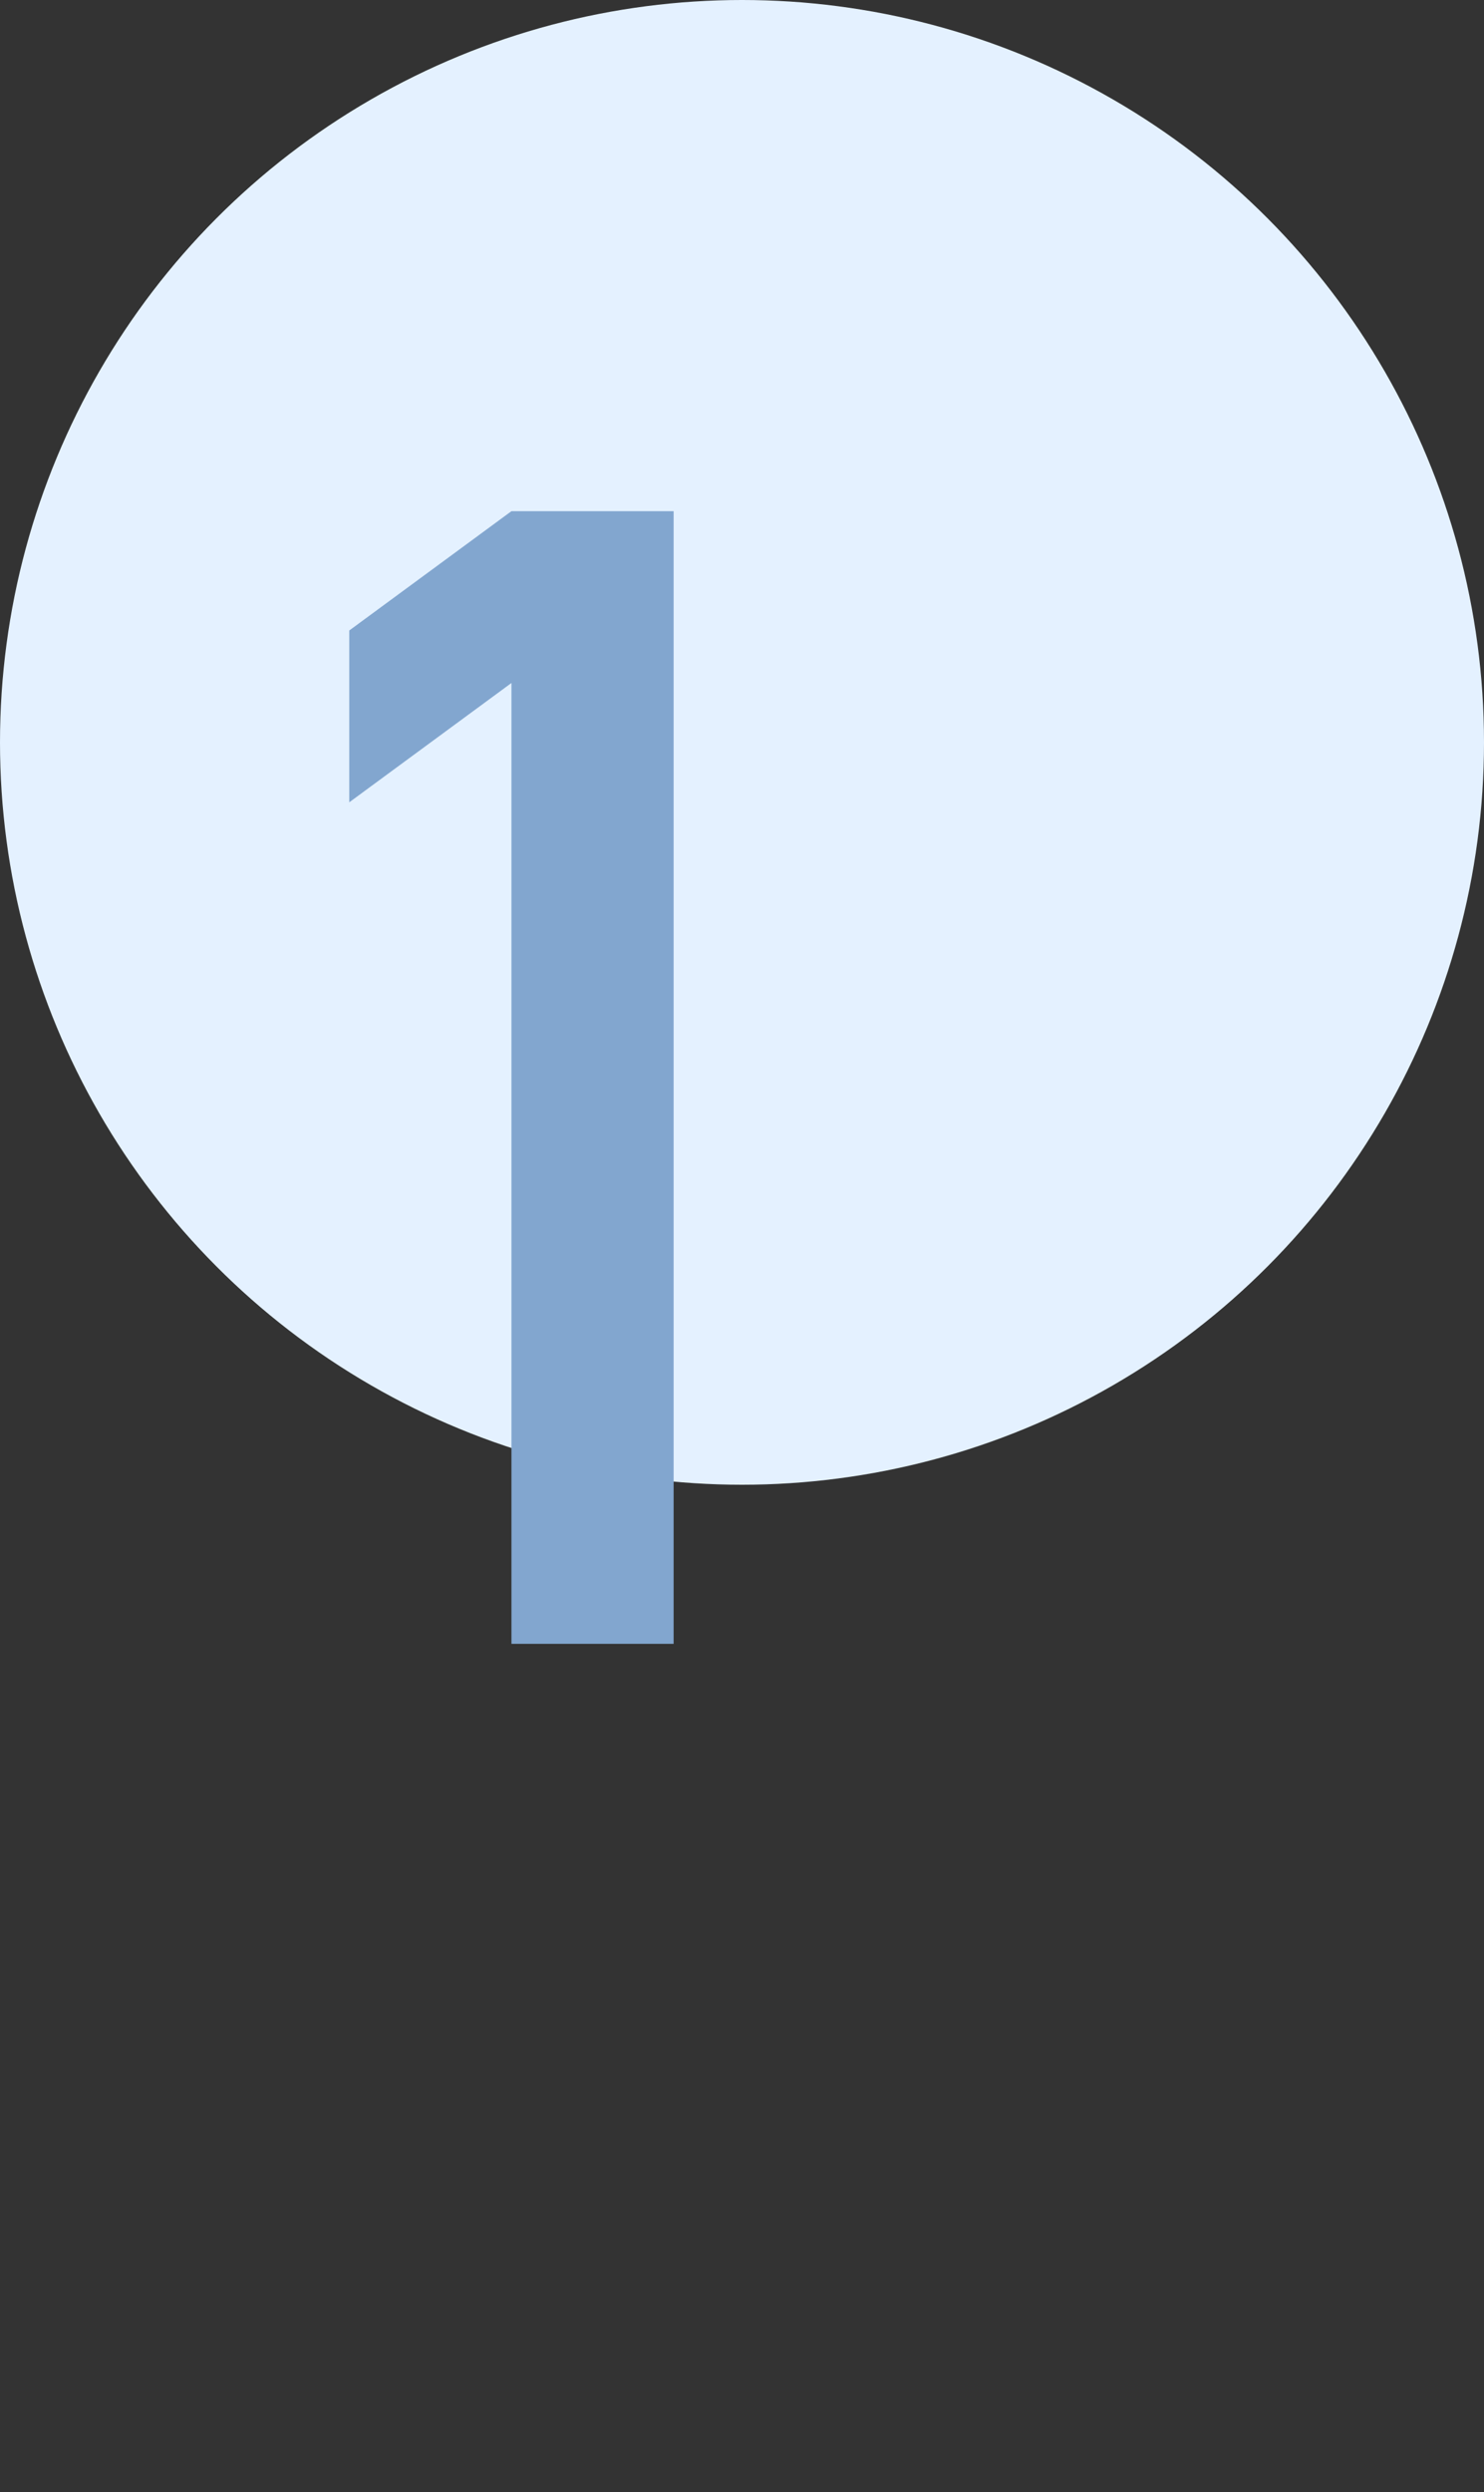
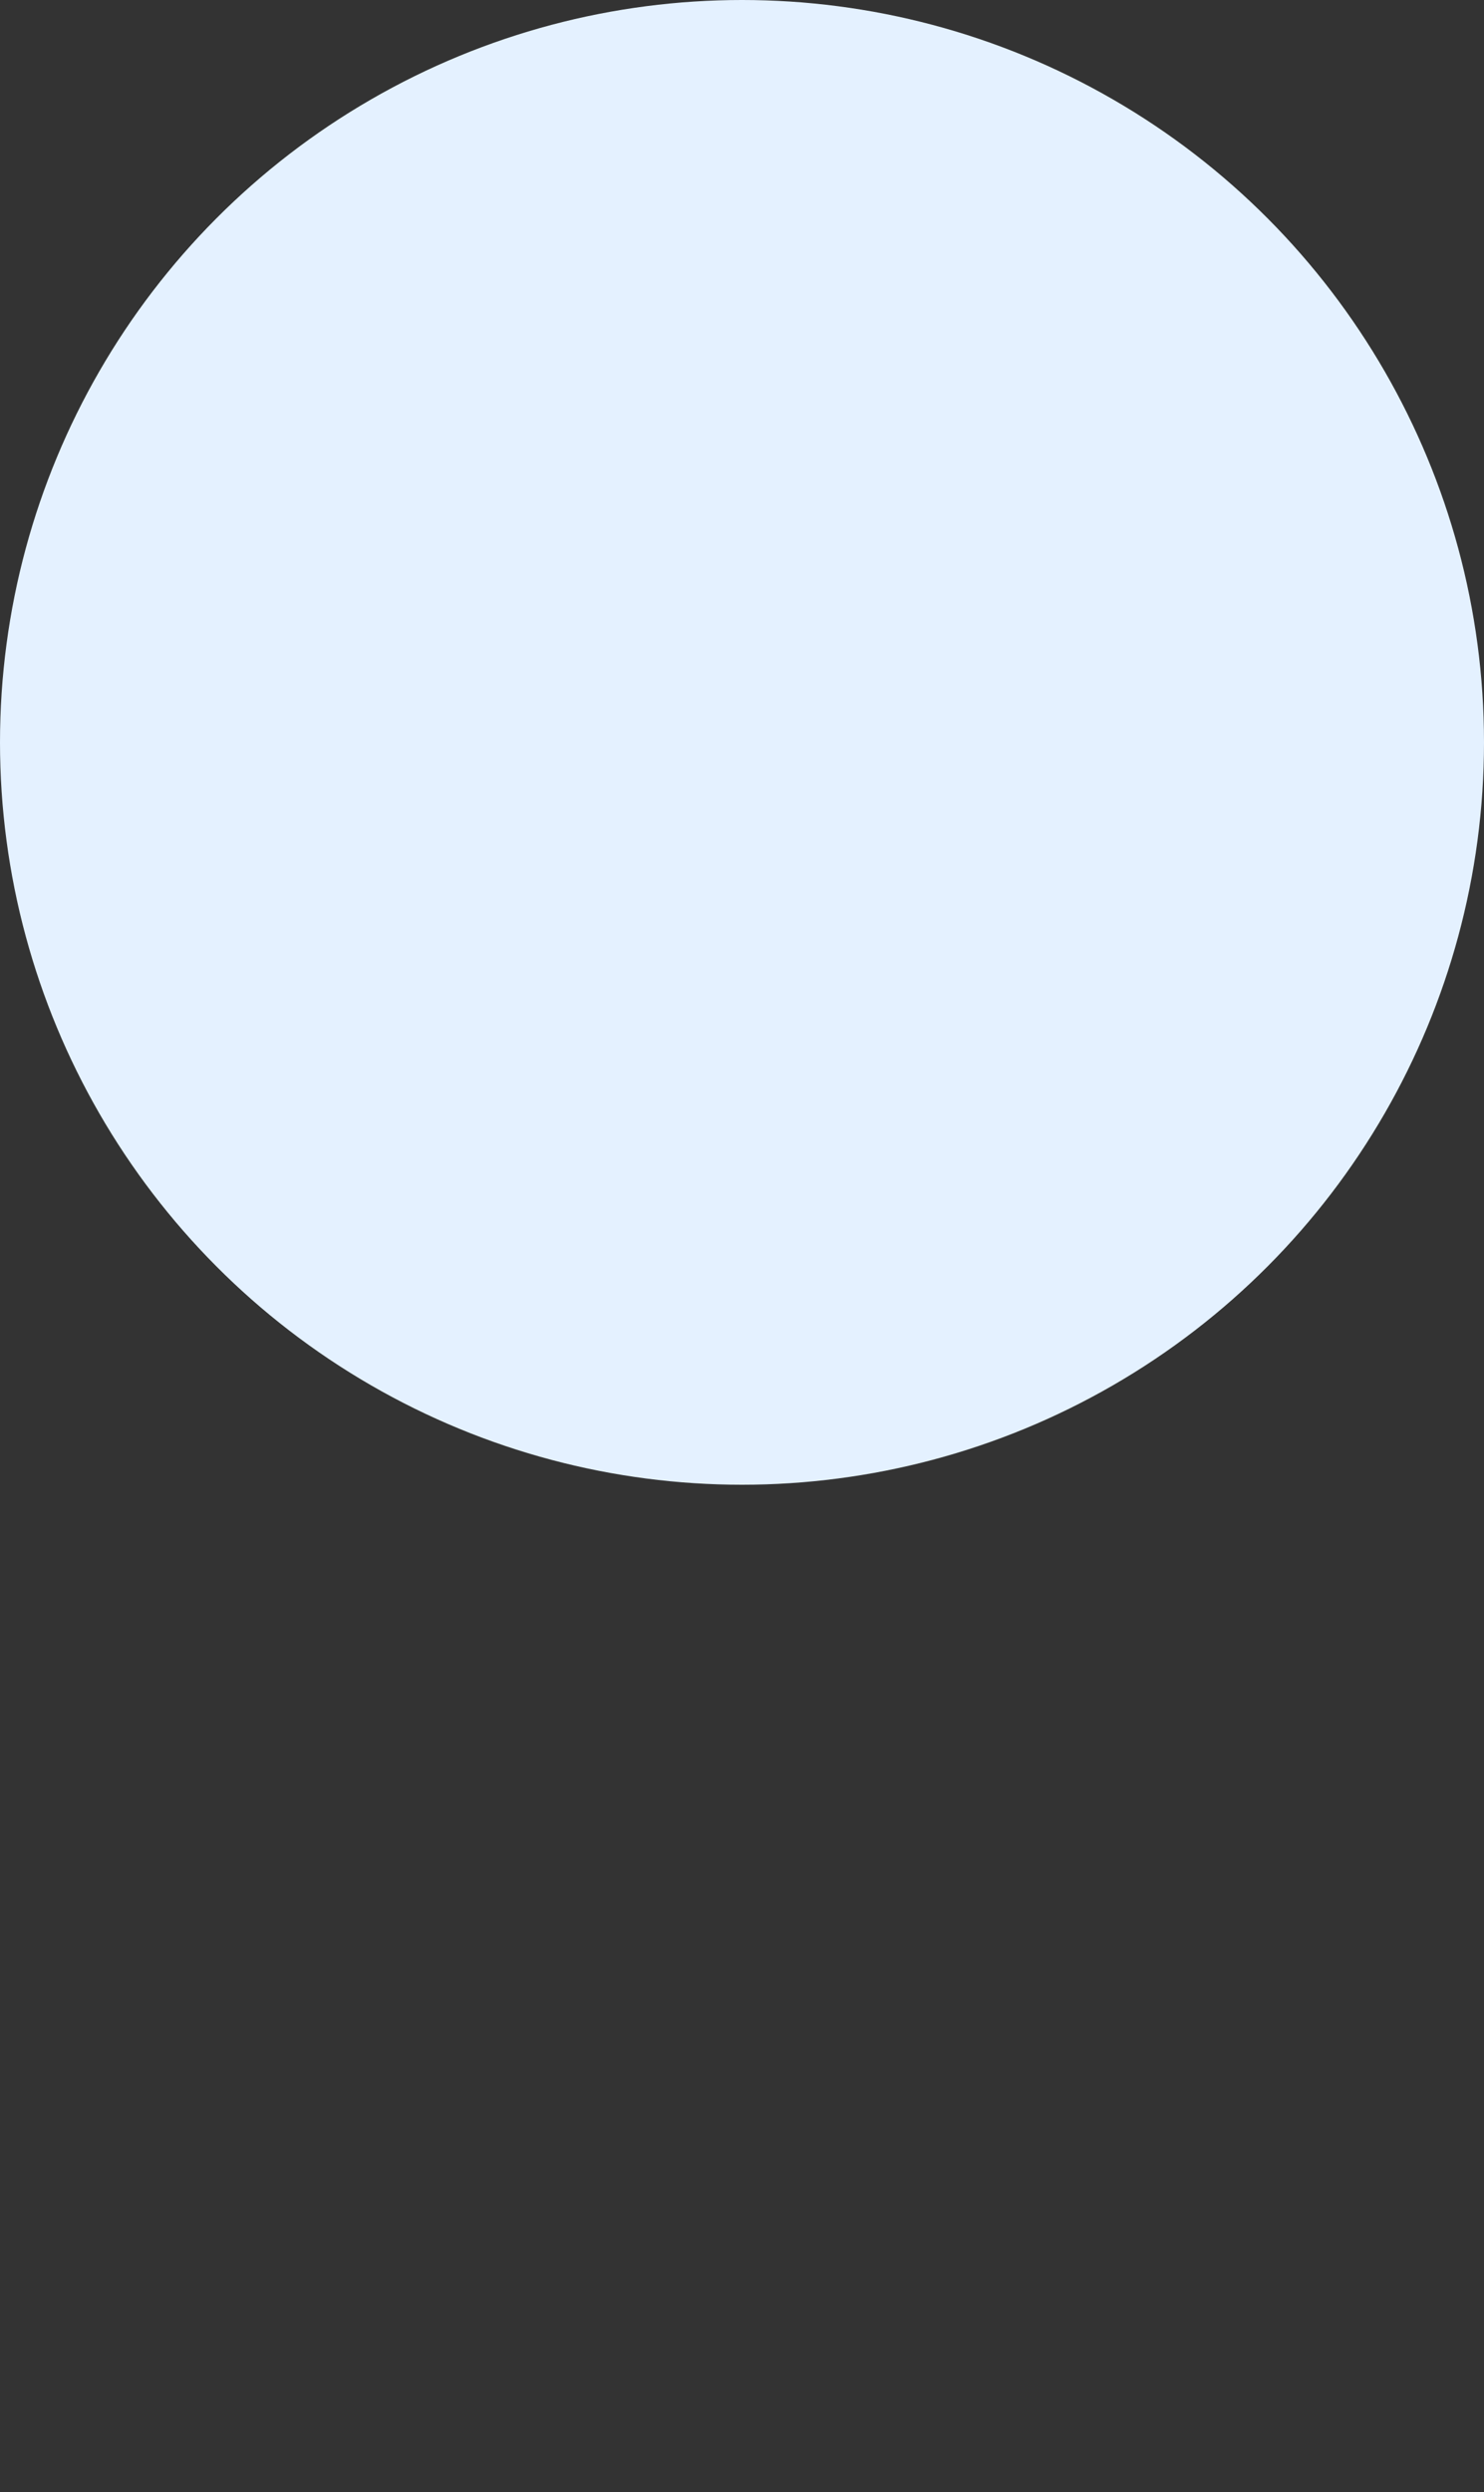
<svg xmlns="http://www.w3.org/2000/svg" width="28" height="47" viewBox="0 0 28 47" fill="none">
  <rect x="0" y="0" width="28" height="47" fill="#333333" stroke="none" />
  <circle cx="14" cy="14" r="14" fill="#E4F1FF" />
-   <path d="M9.65 31V12.88L6.59 15.13V11.89L9.65 9.64H12.71V31H9.65Z" fill="#82A6CF" />
</svg>